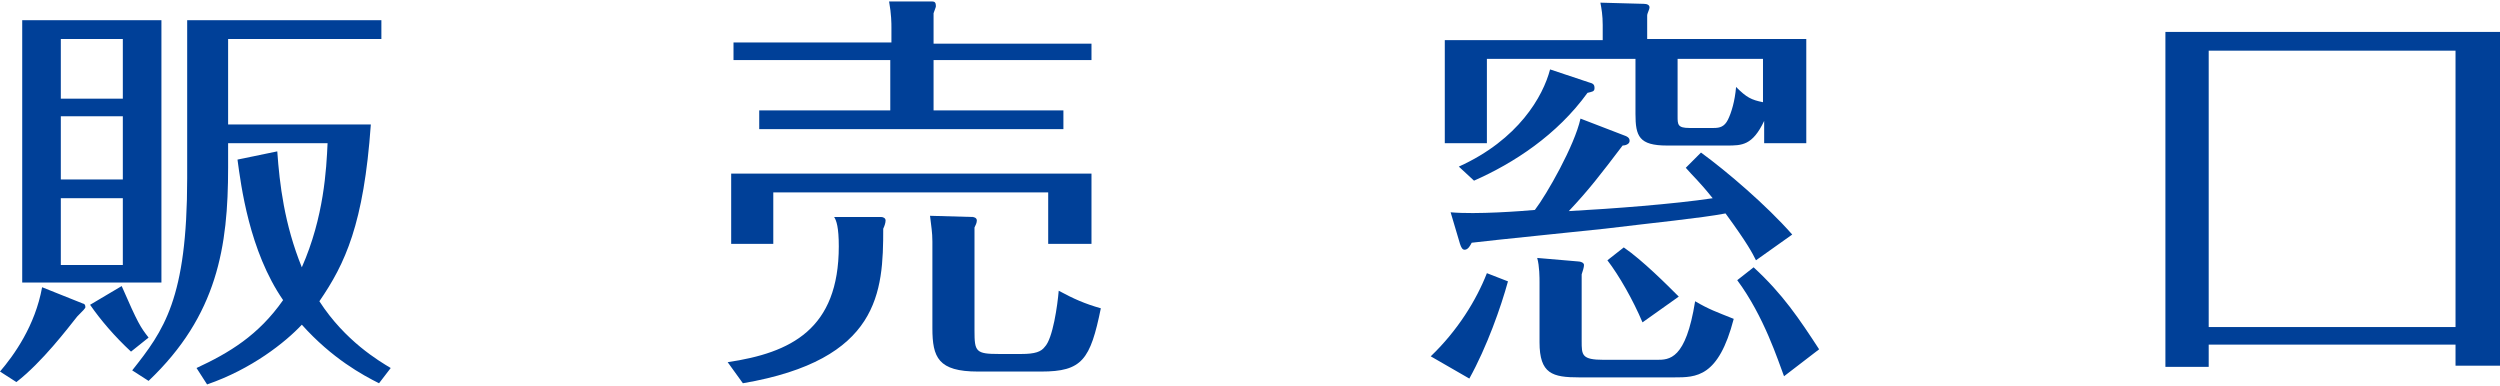
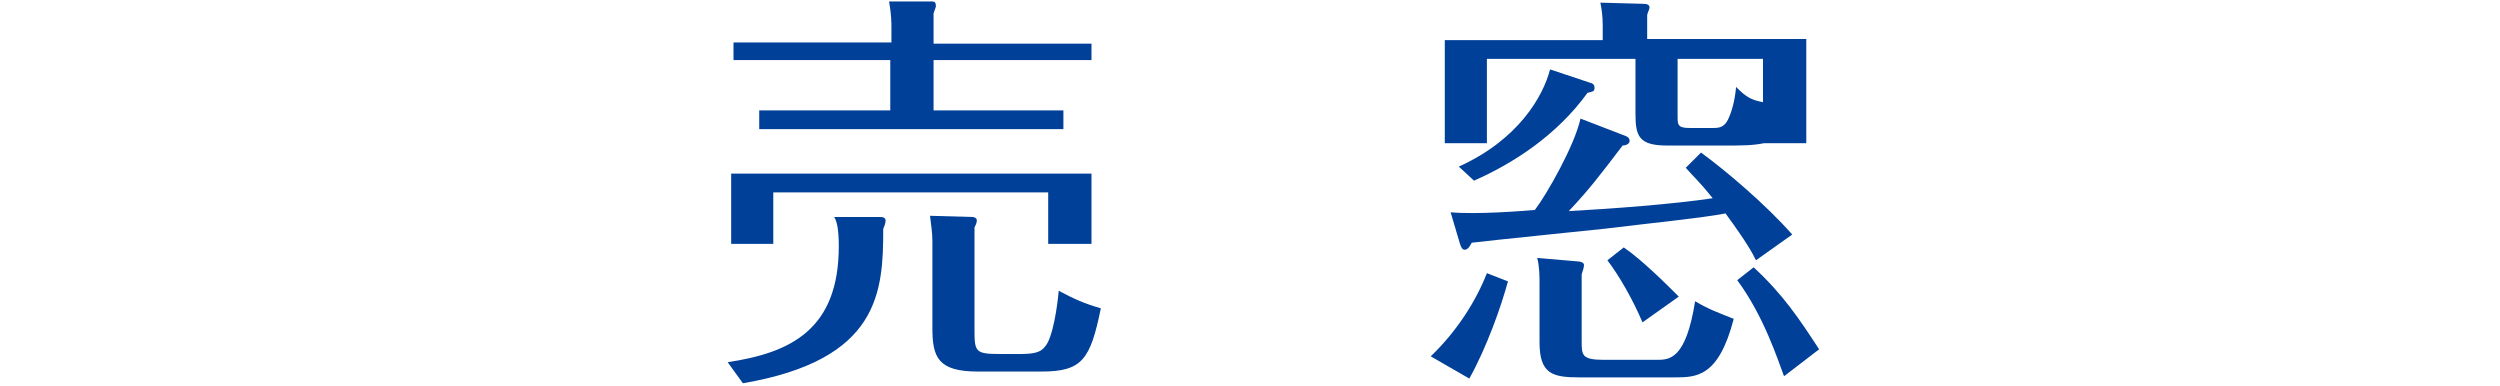
<svg xmlns="http://www.w3.org/2000/svg" width="298pt" height="46pt" viewBox="0 0 298 46" version="1.1">
  <g id="surface1">
-     <path style=" stroke:none;fill-rule:nonzero;fill:rgb(0%,25.098%,59.608%);fill-opacity:1;" d="M 9.902 36.191 C 10.039 36.191 10.18 36.332 10.18 36.609 C 10.18 36.75 9.902 37.027 9.203 37.727 C 8.09 39.121 5.02 43.172 1.953 45.543 L 0 44.289 C 1.672 42.332 4.184 38.844 5.02 34.238 Z M 19.242 2.41 L 19.242 33.68 L 2.648 33.68 L 2.648 2.41 Z M 14.641 11.625 L 14.641 4.645 L 7.25 4.645 L 7.25 11.762 L 14.641 11.762 Z M 7.25 13.855 L 7.25 21.395 L 14.641 21.395 L 14.641 13.855 Z M 7.25 23.629 L 7.25 31.586 L 14.641 31.586 L 14.641 23.629 Z M 14.504 34.098 C 16.453 38.562 16.734 38.984 17.711 40.238 L 15.617 41.914 C 13.664 40.102 11.992 38.145 10.738 36.332 Z M 27.191 20 C 27.191 29.352 25.938 37.586 17.711 45.402 L 15.758 44.148 C 19.523 39.402 22.312 35.633 22.312 21.254 L 22.312 2.41 L 45.461 2.41 L 45.461 4.645 L 27.191 4.645 L 27.191 14.836 L 44.203 14.836 C 43.367 26.699 41.137 31.445 38.07 35.91 C 41.137 40.656 45.18 43.031 46.574 43.867 L 45.18 45.684 C 43.23 44.707 39.602 42.75 35.977 38.703 C 34.023 40.797 29.98 44.008 24.684 45.824 L 23.426 43.867 C 27.332 42.055 30.816 39.961 33.746 35.773 C 29.703 29.91 28.727 22.094 28.309 19.023 L 33.051 18.043 C 33.328 21.953 33.887 26.699 35.977 31.863 C 38.629 25.863 38.906 20.137 39.047 17.066 L 27.191 17.066 Z M 27.191 20 " />
    <path style=" stroke:none;fill-rule:nonzero;fill:rgb(0%,25.098%,59.608%);fill-opacity:1;" d="M 86.738 43.172 C 94.266 42.055 99.984 39.262 99.984 29.352 C 99.984 27.117 99.707 26.281 99.426 25.863 L 105.004 25.863 C 105.281 25.863 105.562 26 105.562 26.281 C 105.562 26.559 105.422 26.977 105.281 27.258 C 105.281 34.797 104.863 42.891 88.551 45.684 Z M 130.105 20.695 L 130.105 29.07 L 124.945 29.07 L 124.945 22.93 L 92.176 22.93 L 92.176 29.07 L 87.156 29.07 L 87.156 20.695 Z M 130.105 5.062 L 130.105 7.156 L 111.281 7.156 L 111.281 13.16 L 126.758 13.16 L 126.758 15.391 L 90.5 15.391 L 90.5 13.16 L 106.121 13.16 L 106.121 7.156 L 87.434 7.156 L 87.434 5.062 L 106.258 5.062 L 106.258 3.25 C 106.258 2.828 106.258 1.711 105.98 0.176 L 111.141 0.176 C 111.418 0.176 111.559 0.316 111.559 0.734 C 111.559 0.875 111.418 1.152 111.281 1.574 L 111.281 5.203 L 130.105 5.203 Z M 116.578 44.289 C 111.836 44.289 111.141 42.613 111.141 39.121 L 111.141 28.793 C 111.141 27.676 111 26.977 110.859 25.723 L 115.883 25.863 C 116.16 25.863 116.438 26 116.438 26.281 C 116.438 26.559 116.301 26.84 116.16 27.117 L 116.16 39.402 C 116.16 41.914 116.301 42.195 119.09 42.195 L 121.738 42.195 C 123.41 42.195 124.109 41.914 124.527 41.355 C 125.504 40.379 126.062 36.332 126.199 34.656 C 128.012 35.633 129.27 36.191 131.219 36.75 C 129.965 42.891 128.988 44.289 124.109 44.289 Z M 116.578 44.289 " />
-     <path style=" stroke:none;fill-rule:nonzero;fill:rgb(0%,25.098%,59.608%);fill-opacity:1;" d="M 179.75 33.539 C 178.91 36.609 177.238 41.355 175.145 45.125 L 170.543 42.473 C 173.754 39.402 175.984 35.773 177.238 32.562 Z M 215.309 4.785 L 215.309 17.066 L 210.289 17.066 L 210.289 14.414 C 208.895 17.348 207.637 17.348 205.824 17.348 L 198.715 17.348 C 195.367 17.348 194.949 16.23 194.949 13.578 L 194.949 7.016 L 177.238 7.016 L 177.238 17.066 L 172.219 17.066 L 172.219 4.785 L 191.043 4.785 L 191.043 2.969 C 191.043 1.852 190.902 1.016 190.766 0.316 L 195.926 0.457 C 196.344 0.457 196.621 0.598 196.621 0.875 C 196.621 1.152 196.344 1.574 196.344 1.852 L 196.344 4.645 L 215.309 4.645 Z M 193.832 16.23 C 194.113 16.371 194.25 16.508 194.25 16.789 C 194.25 17.207 193.691 17.348 193.414 17.348 C 190.766 20.836 189.371 22.652 187 25.164 C 192.16 24.883 199.551 24.324 204.152 23.629 C 202.477 21.535 201.781 20.977 200.945 20 L 202.758 18.184 C 205.824 20.418 210.566 24.465 213.633 27.957 L 209.312 31.027 C 208.895 30.188 208.336 29.07 205.684 25.441 C 202.758 26 197.039 26.559 191.324 27.258 C 188.812 27.535 177.656 28.652 175.426 28.934 C 175.285 29.211 175.008 29.77 174.59 29.77 C 174.309 29.77 174.172 29.492 174.031 29.07 L 172.914 25.305 C 175.984 25.582 181.422 25.164 182.957 25.023 C 184.352 23.211 187.695 17.348 188.395 14.137 Z M 189.371 9.809 C 189.93 9.949 190.066 10.09 190.066 10.508 C 190.066 10.926 189.789 10.926 189.23 11.066 C 185.605 16.09 180.445 19.441 175.703 21.535 L 173.891 19.859 C 181.004 16.648 183.934 11.484 184.77 8.273 Z M 188.113 31.164 C 188.395 31.164 188.812 31.305 188.812 31.586 C 188.812 31.863 188.672 32.281 188.535 32.703 L 188.535 40.656 C 188.535 42.332 188.535 42.891 191.184 42.891 L 197.457 42.891 C 198.992 42.891 200.945 42.891 202.059 35.91 C 203.734 36.891 204.57 37.168 206.66 38.008 C 204.848 44.984 202.199 44.984 199.551 44.984 L 188.254 44.984 C 185.047 44.984 183.512 44.566 183.512 40.797 L 183.512 33.68 C 183.512 33.121 183.512 31.723 183.234 30.746 Z M 193.555 29.492 C 195.785 31.027 198.715 33.957 200.109 35.355 L 195.785 38.426 C 194.668 35.773 192.996 32.84 191.602 31.027 Z M 210.289 7.016 L 199.969 7.016 L 199.969 13.855 C 199.969 14.836 199.969 15.254 201.363 15.254 L 204.293 15.254 C 204.988 15.254 205.547 15.113 205.965 14.277 C 206.383 13.438 206.801 12.043 206.941 10.367 C 208.195 11.625 208.754 11.902 210.148 12.184 L 210.148 7.016 Z M 212.656 44.848 C 211.961 43.031 210.289 37.727 207.078 33.398 L 209.031 31.863 C 212.52 35.074 214.473 38.008 216.84 41.637 Z M 212.656 44.848 " />
-     <path style=" stroke:none;fill-rule:nonzero;fill:rgb(0%,25.098%,59.608%);fill-opacity:1;" d="M 263.277 41.215 L 263.277 43.73 L 258.117 43.73 L 258.117 3.805 L 298 3.805 L 298 43.59 L 292.699 43.59 L 292.699 41.078 L 263.277 41.078 Z M 292.699 38.984 L 292.699 6.039 L 263.277 6.039 L 263.277 38.984 Z M 292.699 38.984 " />
+     <path style=" stroke:none;fill-rule:nonzero;fill:rgb(0%,25.098%,59.608%);fill-opacity:1;" d="M 179.75 33.539 C 178.91 36.609 177.238 41.355 175.145 45.125 L 170.543 42.473 C 173.754 39.402 175.984 35.773 177.238 32.562 Z M 215.309 4.785 L 215.309 17.066 L 210.289 17.066 C 208.895 17.348 207.637 17.348 205.824 17.348 L 198.715 17.348 C 195.367 17.348 194.949 16.23 194.949 13.578 L 194.949 7.016 L 177.238 7.016 L 177.238 17.066 L 172.219 17.066 L 172.219 4.785 L 191.043 4.785 L 191.043 2.969 C 191.043 1.852 190.902 1.016 190.766 0.316 L 195.926 0.457 C 196.344 0.457 196.621 0.598 196.621 0.875 C 196.621 1.152 196.344 1.574 196.344 1.852 L 196.344 4.645 L 215.309 4.645 Z M 193.832 16.23 C 194.113 16.371 194.25 16.508 194.25 16.789 C 194.25 17.207 193.691 17.348 193.414 17.348 C 190.766 20.836 189.371 22.652 187 25.164 C 192.16 24.883 199.551 24.324 204.152 23.629 C 202.477 21.535 201.781 20.977 200.945 20 L 202.758 18.184 C 205.824 20.418 210.566 24.465 213.633 27.957 L 209.312 31.027 C 208.895 30.188 208.336 29.07 205.684 25.441 C 202.758 26 197.039 26.559 191.324 27.258 C 188.812 27.535 177.656 28.652 175.426 28.934 C 175.285 29.211 175.008 29.77 174.59 29.77 C 174.309 29.77 174.172 29.492 174.031 29.07 L 172.914 25.305 C 175.984 25.582 181.422 25.164 182.957 25.023 C 184.352 23.211 187.695 17.348 188.395 14.137 Z M 189.371 9.809 C 189.93 9.949 190.066 10.09 190.066 10.508 C 190.066 10.926 189.789 10.926 189.23 11.066 C 185.605 16.09 180.445 19.441 175.703 21.535 L 173.891 19.859 C 181.004 16.648 183.934 11.484 184.77 8.273 Z M 188.113 31.164 C 188.395 31.164 188.812 31.305 188.812 31.586 C 188.812 31.863 188.672 32.281 188.535 32.703 L 188.535 40.656 C 188.535 42.332 188.535 42.891 191.184 42.891 L 197.457 42.891 C 198.992 42.891 200.945 42.891 202.059 35.91 C 203.734 36.891 204.57 37.168 206.66 38.008 C 204.848 44.984 202.199 44.984 199.551 44.984 L 188.254 44.984 C 185.047 44.984 183.512 44.566 183.512 40.797 L 183.512 33.68 C 183.512 33.121 183.512 31.723 183.234 30.746 Z M 193.555 29.492 C 195.785 31.027 198.715 33.957 200.109 35.355 L 195.785 38.426 C 194.668 35.773 192.996 32.84 191.602 31.027 Z M 210.289 7.016 L 199.969 7.016 L 199.969 13.855 C 199.969 14.836 199.969 15.254 201.363 15.254 L 204.293 15.254 C 204.988 15.254 205.547 15.113 205.965 14.277 C 206.383 13.438 206.801 12.043 206.941 10.367 C 208.195 11.625 208.754 11.902 210.148 12.184 L 210.148 7.016 Z M 212.656 44.848 C 211.961 43.031 210.289 37.727 207.078 33.398 L 209.031 31.863 C 212.52 35.074 214.473 38.008 216.84 41.637 Z M 212.656 44.848 " />
  </g>
</svg>